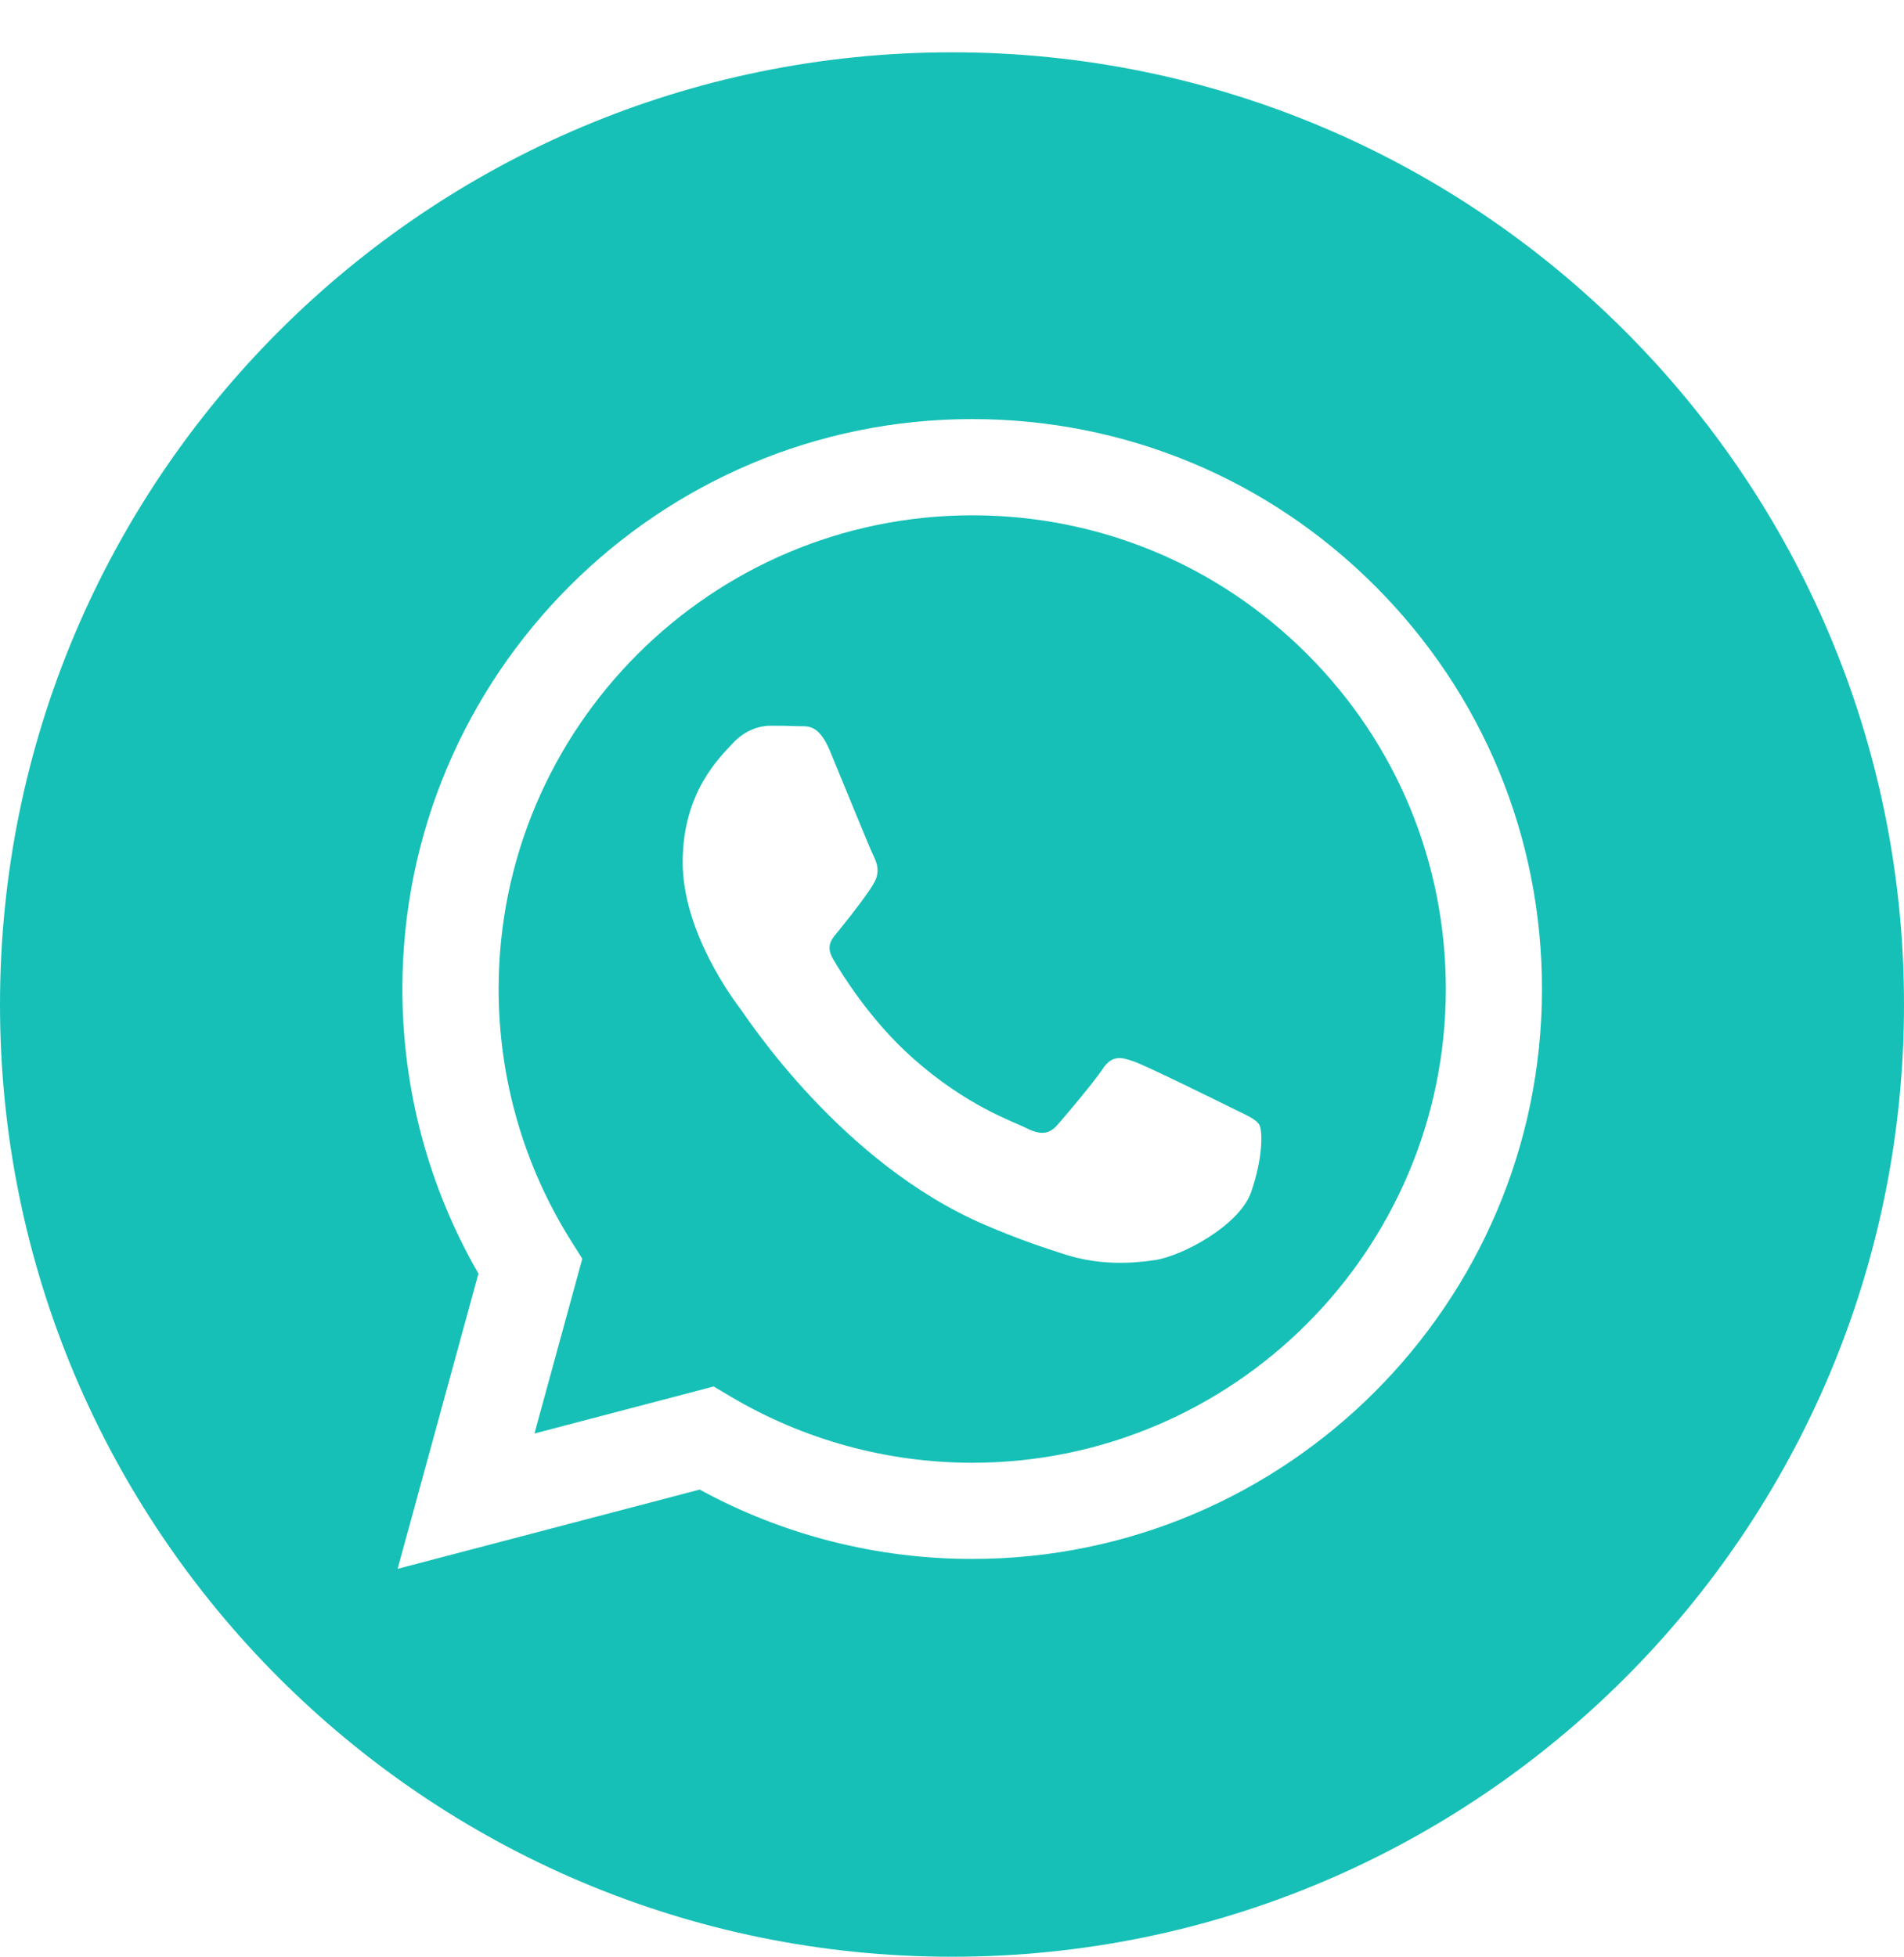
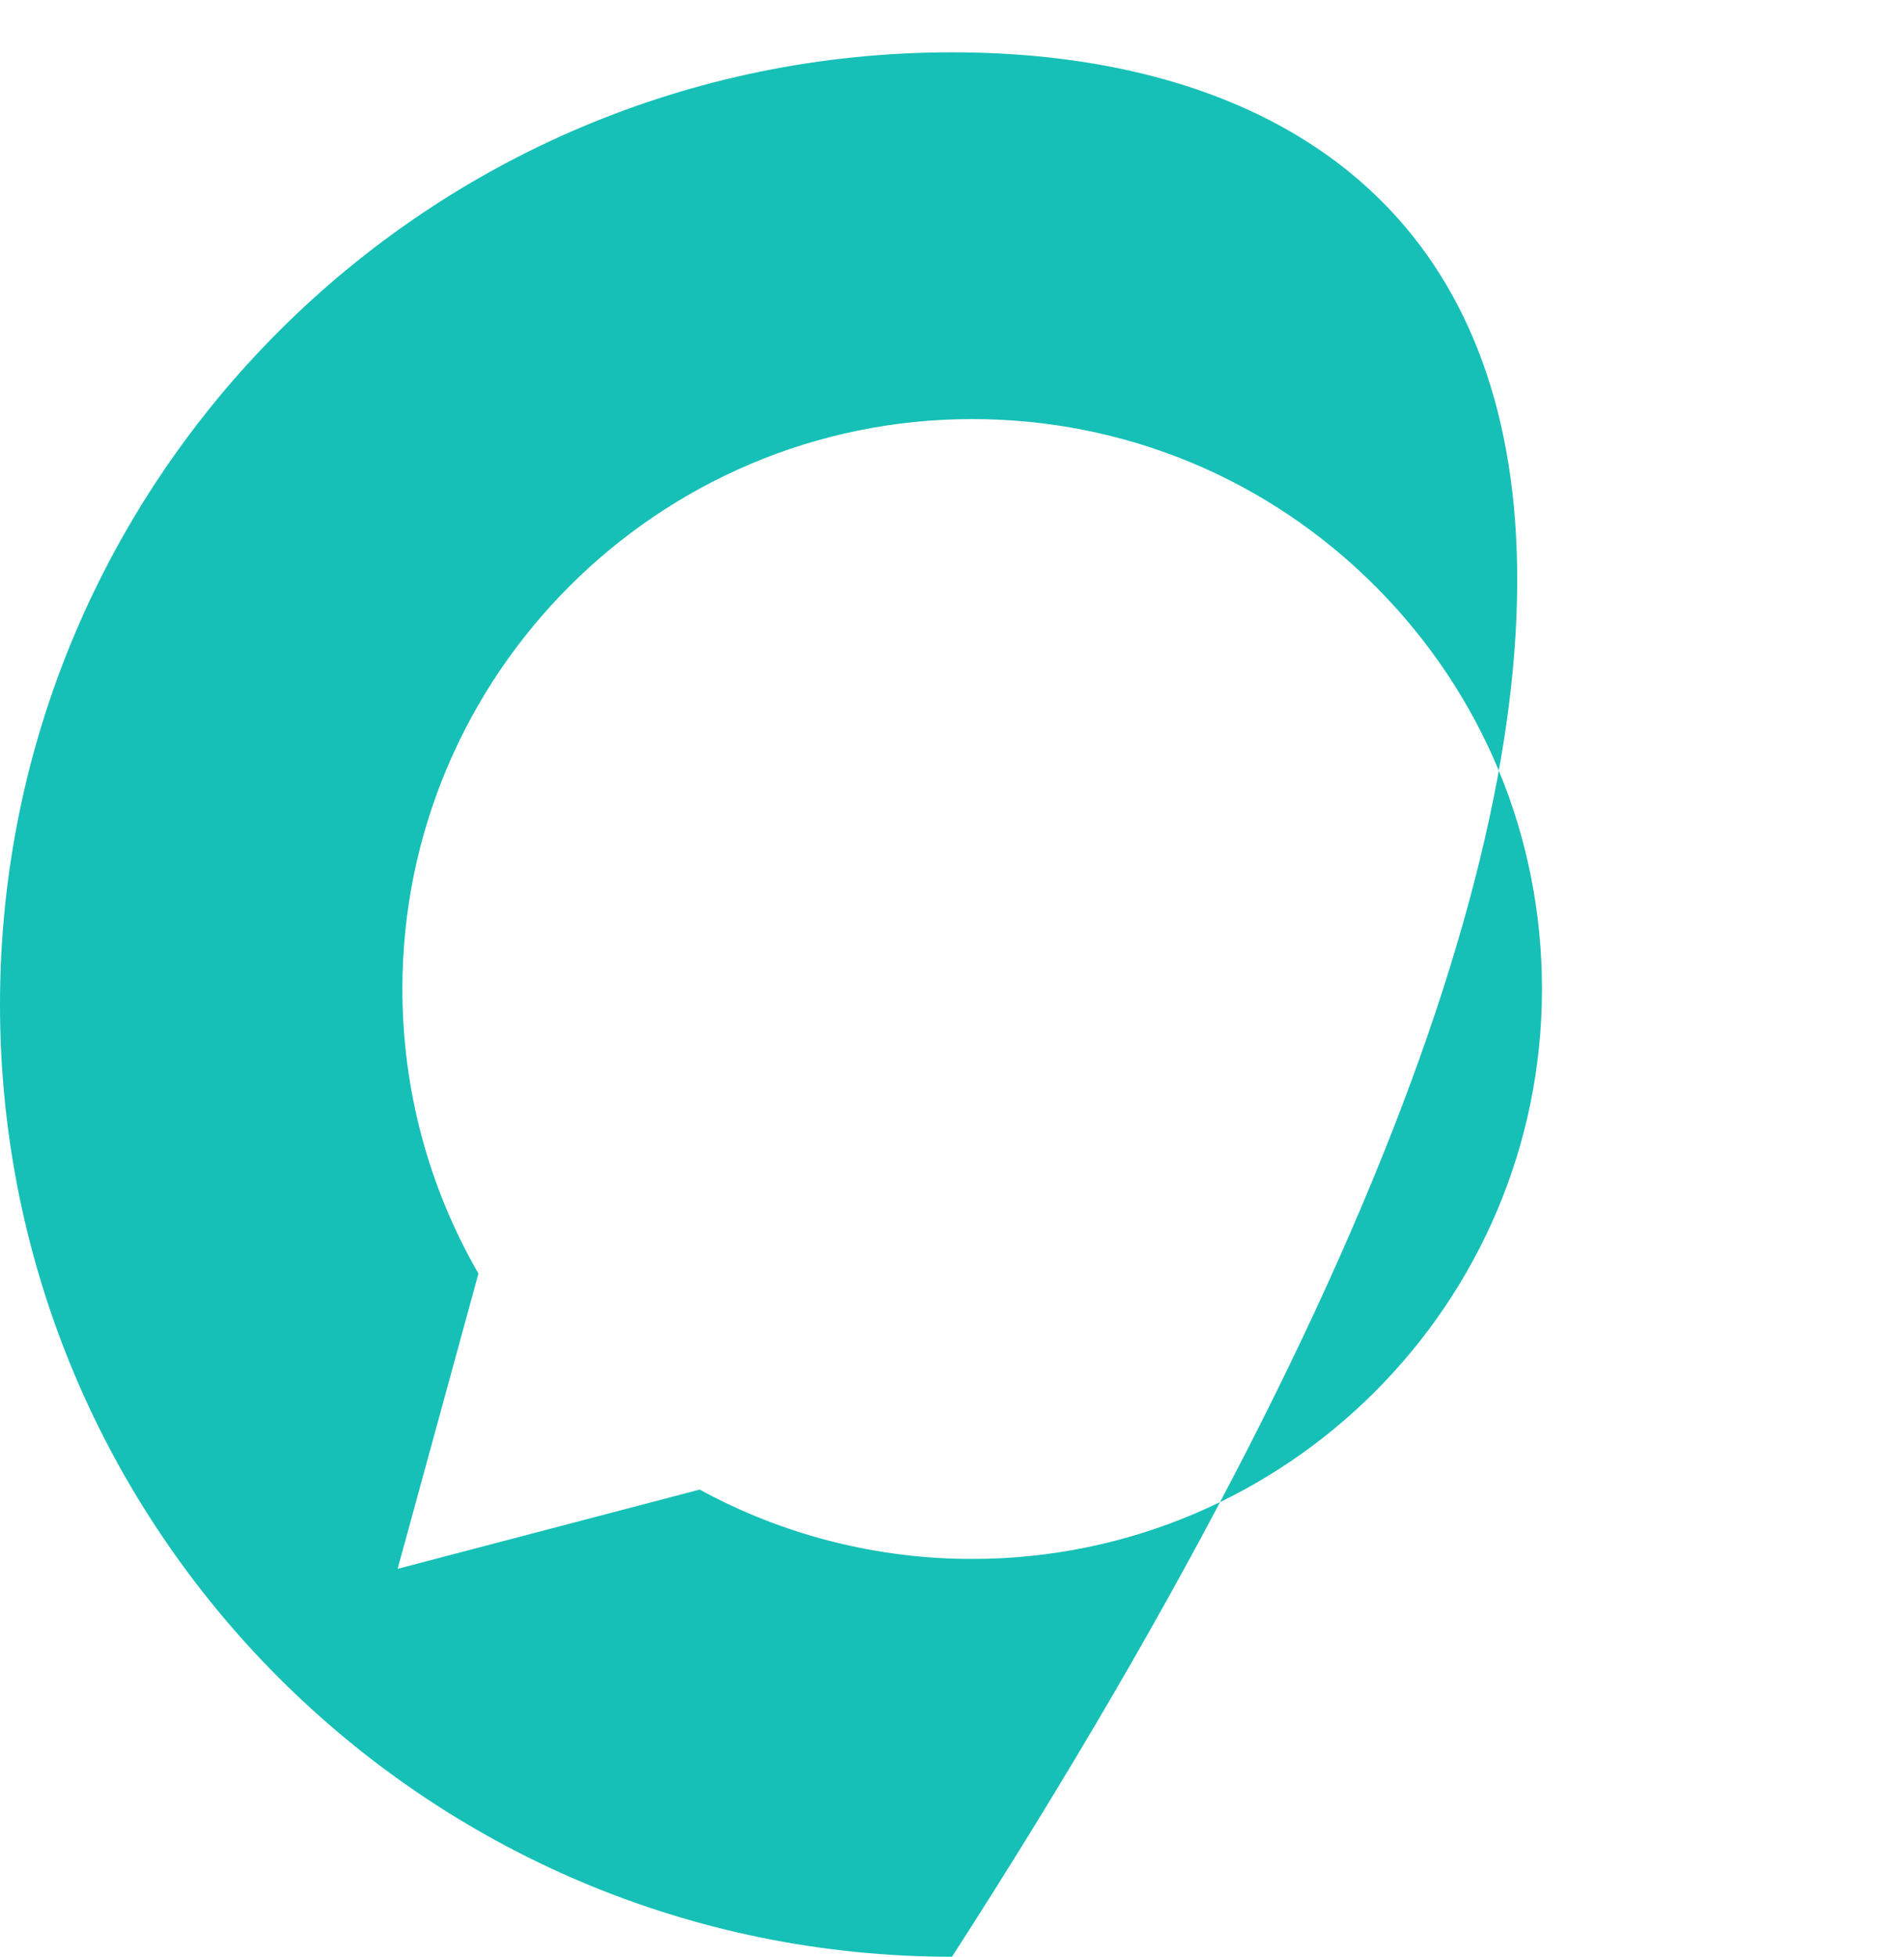
<svg xmlns="http://www.w3.org/2000/svg" width="36" height="37" viewBox="0 0 36 37" fill="none">
-   <path d="M18 0.989C8.06 0.989 0 9.05 0 18.989C0 28.929 8.06 36.989 18 36.989C27.94 36.989 36 28.929 36 18.989C36 9.05 27.94 0.989 18 0.989ZM18.381 29.469C18.381 29.469 18.382 29.469 18.381 29.469H18.377C16.574 29.469 14.802 29.017 13.229 28.158L7.518 29.656L9.046 24.075C8.103 22.442 7.607 20.589 7.608 18.691C7.611 12.753 12.443 7.922 18.381 7.922C21.263 7.923 23.968 9.045 26.002 11.08C28.036 13.116 29.156 15.822 29.155 18.7C29.152 24.638 24.319 29.469 18.381 29.469Z" fill="#16C0B6" />
-   <path d="M18.386 9.741C13.447 9.741 9.43 13.756 9.428 18.692C9.427 20.383 9.901 22.03 10.797 23.456L11.01 23.794L10.105 27.098L13.494 26.209L13.821 26.403C15.196 27.218 16.772 27.65 18.379 27.651H18.382C23.317 27.651 27.334 23.635 27.337 18.699C27.337 16.307 26.407 14.058 24.716 12.366C23.026 10.675 20.777 9.742 18.386 9.741ZM23.653 22.541C23.428 23.169 22.353 23.743 21.836 23.82C21.372 23.889 20.785 23.918 20.14 23.714C19.749 23.59 19.248 23.424 18.606 23.147C15.905 21.981 14.142 19.263 14.007 19.083C13.873 18.904 12.908 17.624 12.908 16.299C12.908 14.975 13.604 14.324 13.85 14.055C14.097 13.785 14.389 13.718 14.568 13.718C14.748 13.718 14.927 13.72 15.084 13.727C15.249 13.736 15.471 13.664 15.69 14.189C15.914 14.728 16.452 16.053 16.52 16.187C16.587 16.322 16.632 16.479 16.542 16.659C16.452 16.838 16.154 17.226 15.869 17.579C15.75 17.727 15.594 17.859 15.751 18.128C15.908 18.398 16.448 19.279 17.249 19.993C18.277 20.909 19.144 21.193 19.413 21.328C19.682 21.463 19.84 21.44 19.997 21.261C20.153 21.081 20.669 20.475 20.849 20.206C21.028 19.936 21.208 19.981 21.454 20.071C21.701 20.161 23.025 20.812 23.294 20.946C23.563 21.081 23.742 21.149 23.81 21.261C23.877 21.373 23.877 21.912 23.653 22.541Z" fill="#16C0B6" />
+   <path d="M18 0.989C8.06 0.989 0 9.05 0 18.989C0 28.929 8.06 36.989 18 36.989C36 9.05 27.94 0.989 18 0.989ZM18.381 29.469C18.381 29.469 18.382 29.469 18.381 29.469H18.377C16.574 29.469 14.802 29.017 13.229 28.158L7.518 29.656L9.046 24.075C8.103 22.442 7.607 20.589 7.608 18.691C7.611 12.753 12.443 7.922 18.381 7.922C21.263 7.923 23.968 9.045 26.002 11.08C28.036 13.116 29.156 15.822 29.155 18.7C29.152 24.638 24.319 29.469 18.381 29.469Z" fill="#16C0B6" />
</svg>